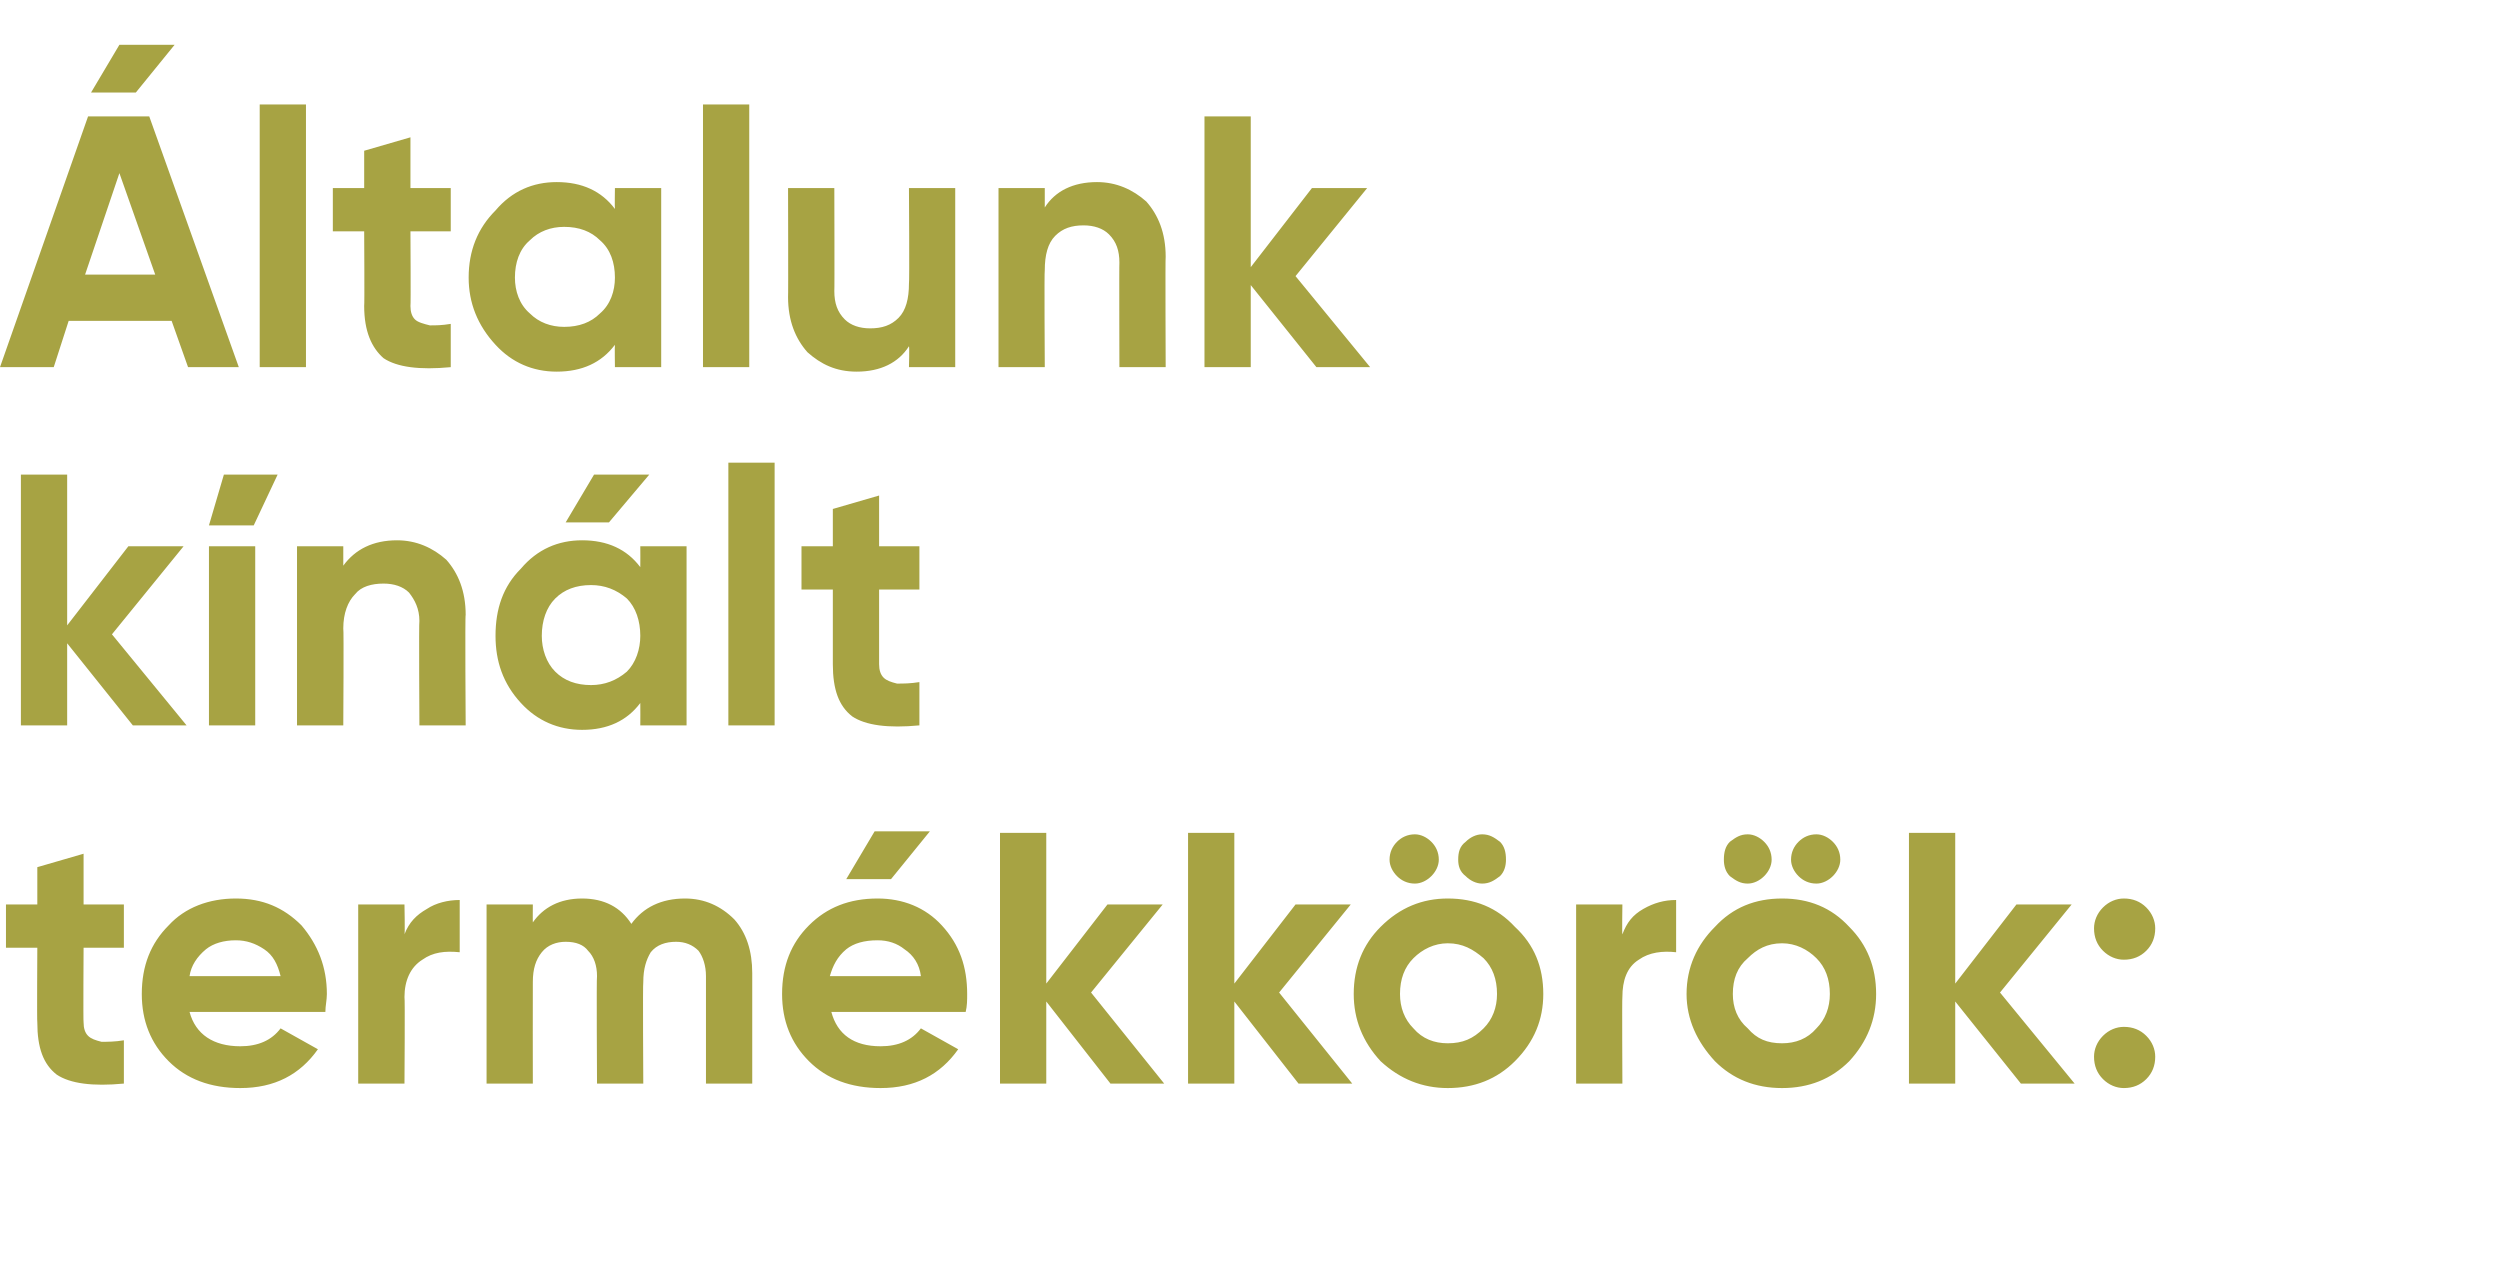
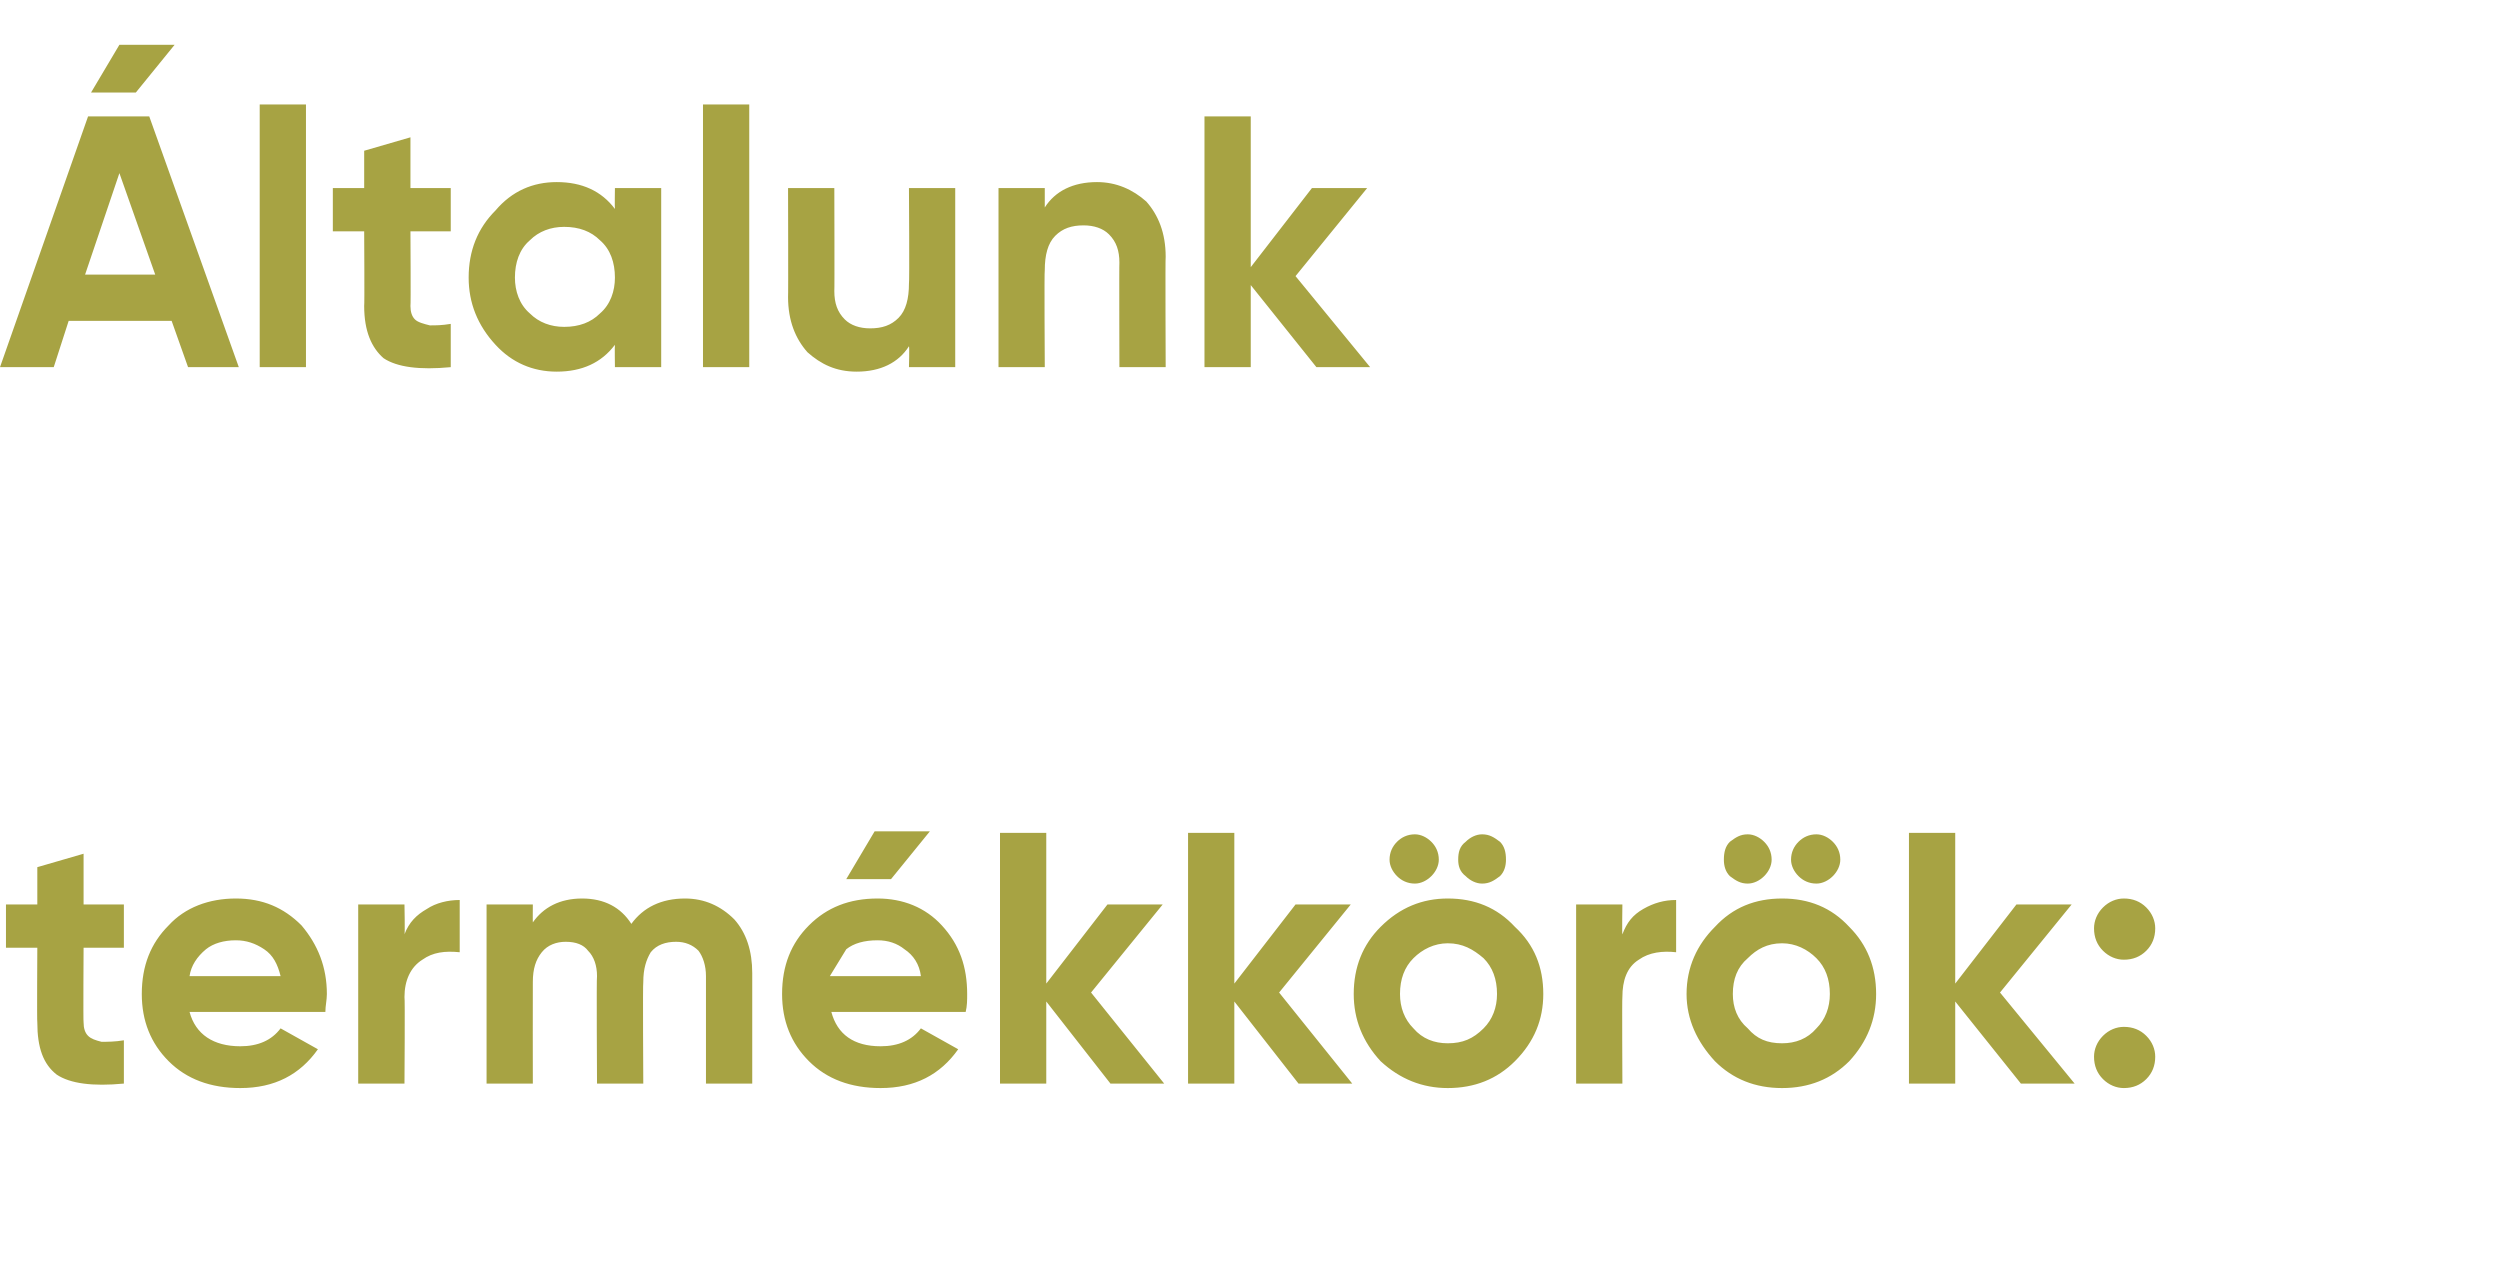
<svg xmlns="http://www.w3.org/2000/svg" version="1.1" width="167.5px" height="85.4px" viewBox="0 -6 167.5 85.4" style="top:-6px">
  <desc>ltalunk k n lt term kk r k:</desc>
  <defs />
  <g id="Polygon17717">
-     <path d="M 8.3 57.5 L 5.6 57.5 C 5.6 57.5 5.57 62.52 5.6 62.5 C 5.6 62.9 5.7 63.2 5.9 63.4 C 6.1 63.6 6.4 63.7 6.8 63.8 C 7.2 63.8 7.7 63.8 8.3 63.7 C 8.3 63.7 8.3 66.6 8.3 66.6 C 6.2 66.8 4.7 66.6 3.8 66 C 2.9 65.3 2.5 64.2 2.5 62.5 C 2.47 62.52 2.5 57.5 2.5 57.5 L 0.4 57.5 L 0.4 54.6 L 2.5 54.6 L 2.5 52.1 L 5.6 51.2 L 5.6 54.6 L 8.3 54.6 L 8.3 57.5 Z M 12.7 61.8 C 13.1 63.3 14.3 64.1 16.1 64.1 C 17.3 64.1 18.2 63.7 18.8 62.9 C 18.8 62.9 21.3 64.3 21.3 64.3 C 20.1 66 18.4 66.9 16.1 66.9 C 14.1 66.9 12.5 66.3 11.3 65.1 C 10.1 63.9 9.5 62.4 9.5 60.6 C 9.5 58.7 10.1 57.2 11.3 56 C 12.4 54.8 14 54.2 15.8 54.2 C 17.6 54.2 19 54.8 20.2 56 C 21.3 57.3 21.9 58.8 21.9 60.6 C 21.9 61 21.8 61.4 21.8 61.8 C 21.8 61.8 12.7 61.8 12.7 61.8 Z M 12.7 59.4 C 12.7 59.4 18.8 59.4 18.8 59.4 C 18.6 58.6 18.3 58 17.7 57.6 C 17.1 57.2 16.5 57 15.8 57 C 15 57 14.3 57.2 13.8 57.6 C 13.2 58.1 12.8 58.7 12.7 59.4 Z M 27.1 56.6 C 27.4 55.8 27.9 55.3 28.6 54.9 C 29.2 54.5 30 54.3 30.8 54.3 C 30.8 54.3 30.8 57.8 30.8 57.8 C 29.8 57.7 29 57.8 28.3 58.3 C 27.5 58.8 27.1 59.7 27.1 60.8 C 27.14 60.82 27.1 66.6 27.1 66.6 L 24 66.6 L 24 54.6 L 27.1 54.6 C 27.1 54.6 27.14 56.62 27.1 56.6 Z M 42.3 55.9 C 43.1 54.8 44.3 54.2 45.9 54.2 C 47.2 54.2 48.3 54.7 49.2 55.6 C 50 56.5 50.4 57.7 50.4 59.2 C 50.4 59.16 50.4 66.6 50.4 66.6 L 47.3 66.6 C 47.3 66.6 47.3 59.38 47.3 59.4 C 47.3 58.7 47.1 58.1 46.8 57.7 C 46.4 57.3 45.9 57.1 45.3 57.1 C 44.6 57.1 44 57.3 43.6 57.8 C 43.3 58.3 43.1 58.9 43.1 59.8 C 43.06 59.81 43.1 66.6 43.1 66.6 L 40 66.6 C 40 66.6 39.96 59.38 40 59.4 C 40 58.7 39.8 58.1 39.4 57.7 C 39.1 57.3 38.6 57.1 37.9 57.1 C 37.3 57.1 36.7 57.3 36.3 57.8 C 35.9 58.3 35.7 58.9 35.7 59.8 C 35.69 59.81 35.7 66.6 35.7 66.6 L 32.6 66.6 L 32.6 54.6 L 35.7 54.6 C 35.7 54.6 35.69 55.82 35.7 55.8 C 36.4 54.8 37.5 54.2 39 54.2 C 40.5 54.2 41.6 54.8 42.3 55.9 C 42.3 55.9 42.3 55.9 42.3 55.9 Z M 62.3 49.7 L 59.7 52.9 L 56.7 52.9 L 58.6 49.7 L 62.3 49.7 Z M 55.7 61.8 C 56.1 63.3 57.2 64.1 59 64.1 C 60.2 64.1 61.1 63.7 61.7 62.9 C 61.7 62.9 64.2 64.3 64.2 64.3 C 63 66 61.3 66.9 59 66.9 C 57 66.9 55.4 66.3 54.2 65.1 C 53 63.9 52.4 62.4 52.4 60.6 C 52.4 58.7 53 57.2 54.2 56 C 55.4 54.8 56.9 54.2 58.8 54.2 C 60.5 54.2 62 54.8 63.1 56 C 64.3 57.3 64.8 58.8 64.8 60.6 C 64.8 61 64.8 61.4 64.7 61.8 C 64.7 61.8 55.7 61.8 55.7 61.8 Z M 55.6 59.4 C 55.6 59.4 61.7 59.4 61.7 59.4 C 61.6 58.6 61.2 58 60.6 57.6 C 60.1 57.2 59.5 57 58.8 57 C 57.9 57 57.2 57.2 56.7 57.6 C 56.1 58.1 55.8 58.7 55.6 59.4 Z M 78 66.6 L 74.4 66.6 L 70.1 61.1 L 70.1 66.6 L 67 66.6 L 67 49.8 L 70.1 49.8 L 70.1 59.9 L 74.2 54.6 L 77.9 54.6 L 73.1 60.5 L 78 66.6 Z M 90.6 66.6 L 87 66.6 L 82.7 61.1 L 82.7 66.6 L 79.6 66.6 L 79.6 49.8 L 82.7 49.8 L 82.7 59.9 L 86.8 54.6 L 90.5 54.6 L 85.7 60.5 L 90.6 66.6 Z M 95.9 52.7 C 95.6 53 95.2 53.2 94.8 53.2 C 94.3 53.2 93.9 53 93.6 52.7 C 93.3 52.4 93.1 52 93.1 51.6 C 93.1 51.1 93.3 50.7 93.6 50.4 C 93.9 50.1 94.3 49.9 94.8 49.9 C 95.2 49.9 95.6 50.1 95.9 50.4 C 96.2 50.7 96.4 51.1 96.4 51.6 C 96.4 52 96.2 52.4 95.9 52.7 Z M 100.5 52.7 C 100.1 53 99.8 53.2 99.3 53.2 C 98.9 53.2 98.5 53 98.2 52.7 C 97.8 52.4 97.7 52 97.7 51.6 C 97.7 51.1 97.8 50.7 98.2 50.4 C 98.5 50.1 98.9 49.9 99.3 49.9 C 99.8 49.9 100.1 50.1 100.5 50.4 C 100.8 50.7 100.9 51.1 100.9 51.6 C 100.9 52 100.8 52.4 100.5 52.7 Z M 101.5 65.1 C 100.3 66.3 98.8 66.9 97 66.9 C 95.3 66.9 93.8 66.3 92.5 65.1 C 91.3 63.8 90.7 62.3 90.7 60.6 C 90.7 58.8 91.3 57.3 92.5 56.1 C 93.8 54.8 95.3 54.2 97 54.2 C 98.8 54.2 100.3 54.8 101.5 56.1 C 102.8 57.3 103.4 58.8 103.4 60.6 C 103.4 62.3 102.8 63.8 101.5 65.1 Z M 94.7 62.9 C 95.3 63.6 96.1 63.9 97 63.9 C 98 63.9 98.7 63.6 99.4 62.9 C 100 62.3 100.3 61.5 100.3 60.6 C 100.3 59.6 100 58.8 99.4 58.2 C 98.7 57.6 98 57.2 97 57.2 C 96.1 57.2 95.3 57.6 94.7 58.2 C 94.1 58.8 93.8 59.6 93.8 60.6 C 93.8 61.5 94.1 62.3 94.7 62.9 Z M 108.7 56.6 C 109 55.8 109.4 55.3 110.1 54.9 C 110.8 54.5 111.5 54.3 112.3 54.3 C 112.3 54.3 112.3 57.8 112.3 57.8 C 111.4 57.7 110.5 57.8 109.8 58.3 C 109 58.8 108.7 59.7 108.7 60.8 C 108.67 60.82 108.7 66.6 108.7 66.6 L 105.6 66.6 L 105.6 54.6 L 108.7 54.6 C 108.7 54.6 108.67 56.62 108.7 56.6 Z M 118.2 52.7 C 117.9 53 117.5 53.2 117.1 53.2 C 116.6 53.2 116.3 53 115.9 52.7 C 115.6 52.4 115.5 52 115.5 51.6 C 115.5 51.1 115.6 50.7 115.9 50.4 C 116.3 50.1 116.6 49.9 117.1 49.9 C 117.5 49.9 117.9 50.1 118.2 50.4 C 118.5 50.7 118.7 51.1 118.7 51.6 C 118.7 52 118.5 52.4 118.2 52.7 Z M 122.8 52.7 C 122.5 53 122.1 53.2 121.7 53.2 C 121.2 53.2 120.8 53 120.5 52.7 C 120.2 52.4 120 52 120 51.6 C 120 51.1 120.2 50.7 120.5 50.4 C 120.8 50.1 121.2 49.9 121.7 49.9 C 122.1 49.9 122.5 50.1 122.8 50.4 C 123.1 50.7 123.3 51.1 123.3 51.6 C 123.3 52 123.1 52.4 122.8 52.7 Z M 123.9 65.1 C 122.7 66.3 121.2 66.9 119.4 66.9 C 117.6 66.9 116.1 66.3 114.9 65.1 C 113.7 63.8 113 62.3 113 60.6 C 113 58.8 113.7 57.3 114.9 56.1 C 116.1 54.8 117.6 54.2 119.4 54.2 C 121.2 54.2 122.7 54.8 123.9 56.1 C 125.1 57.3 125.7 58.8 125.7 60.6 C 125.7 62.3 125.1 63.8 123.9 65.1 Z M 117.1 62.9 C 117.7 63.6 118.4 63.9 119.4 63.9 C 120.3 63.9 121.1 63.6 121.7 62.9 C 122.3 62.3 122.6 61.5 122.6 60.6 C 122.6 59.6 122.3 58.8 121.7 58.2 C 121.1 57.6 120.3 57.2 119.4 57.2 C 118.4 57.2 117.7 57.6 117.1 58.2 C 116.4 58.8 116.1 59.6 116.1 60.6 C 116.1 61.5 116.4 62.3 117.1 62.9 Z M 139 66.6 L 135.4 66.6 L 131 61.1 L 131 66.6 L 127.9 66.6 L 127.9 49.8 L 131 49.8 L 131 59.9 L 135.1 54.6 L 138.8 54.6 L 134 60.5 L 139 66.6 Z M 143.8 57.7 C 143.4 58.1 142.9 58.3 142.3 58.3 C 141.8 58.3 141.3 58.1 140.9 57.7 C 140.5 57.3 140.3 56.8 140.3 56.2 C 140.3 55.7 140.5 55.2 140.9 54.8 C 141.3 54.4 141.8 54.2 142.3 54.2 C 142.9 54.2 143.4 54.4 143.8 54.8 C 144.2 55.2 144.4 55.7 144.4 56.2 C 144.4 56.8 144.2 57.3 143.8 57.7 Z M 143.8 66.3 C 143.4 66.7 142.9 66.9 142.3 66.9 C 141.8 66.9 141.3 66.7 140.9 66.3 C 140.5 65.9 140.3 65.4 140.3 64.8 C 140.3 64.3 140.5 63.8 140.9 63.4 C 141.3 63 141.8 62.8 142.3 62.8 C 142.9 62.8 143.4 63 143.8 63.4 C 144.2 63.8 144.4 64.3 144.4 64.8 C 144.4 65.4 144.2 65.9 143.8 66.3 Z " stroke="none" fill="#a7a343" />
+     <path d="M 8.3 57.5 L 5.6 57.5 C 5.6 57.5 5.57 62.52 5.6 62.5 C 5.6 62.9 5.7 63.2 5.9 63.4 C 6.1 63.6 6.4 63.7 6.8 63.8 C 7.2 63.8 7.7 63.8 8.3 63.7 C 8.3 63.7 8.3 66.6 8.3 66.6 C 6.2 66.8 4.7 66.6 3.8 66 C 2.9 65.3 2.5 64.2 2.5 62.5 C 2.47 62.52 2.5 57.5 2.5 57.5 L 0.4 57.5 L 0.4 54.6 L 2.5 54.6 L 2.5 52.1 L 5.6 51.2 L 5.6 54.6 L 8.3 54.6 L 8.3 57.5 Z M 12.7 61.8 C 13.1 63.3 14.3 64.1 16.1 64.1 C 17.3 64.1 18.2 63.7 18.8 62.9 C 18.8 62.9 21.3 64.3 21.3 64.3 C 20.1 66 18.4 66.9 16.1 66.9 C 14.1 66.9 12.5 66.3 11.3 65.1 C 10.1 63.9 9.5 62.4 9.5 60.6 C 9.5 58.7 10.1 57.2 11.3 56 C 12.4 54.8 14 54.2 15.8 54.2 C 17.6 54.2 19 54.8 20.2 56 C 21.3 57.3 21.9 58.8 21.9 60.6 C 21.9 61 21.8 61.4 21.8 61.8 C 21.8 61.8 12.7 61.8 12.7 61.8 Z M 12.7 59.4 C 12.7 59.4 18.8 59.4 18.8 59.4 C 18.6 58.6 18.3 58 17.7 57.6 C 17.1 57.2 16.5 57 15.8 57 C 15 57 14.3 57.2 13.8 57.6 C 13.2 58.1 12.8 58.7 12.7 59.4 Z M 27.1 56.6 C 27.4 55.8 27.9 55.3 28.6 54.9 C 29.2 54.5 30 54.3 30.8 54.3 C 30.8 54.3 30.8 57.8 30.8 57.8 C 29.8 57.7 29 57.8 28.3 58.3 C 27.5 58.8 27.1 59.7 27.1 60.8 C 27.14 60.82 27.1 66.6 27.1 66.6 L 24 66.6 L 24 54.6 L 27.1 54.6 C 27.1 54.6 27.14 56.62 27.1 56.6 Z M 42.3 55.9 C 43.1 54.8 44.3 54.2 45.9 54.2 C 47.2 54.2 48.3 54.7 49.2 55.6 C 50 56.5 50.4 57.7 50.4 59.2 C 50.4 59.16 50.4 66.6 50.4 66.6 L 47.3 66.6 C 47.3 66.6 47.3 59.38 47.3 59.4 C 47.3 58.7 47.1 58.1 46.8 57.7 C 46.4 57.3 45.9 57.1 45.3 57.1 C 44.6 57.1 44 57.3 43.6 57.8 C 43.3 58.3 43.1 58.9 43.1 59.8 C 43.06 59.81 43.1 66.6 43.1 66.6 L 40 66.6 C 40 66.6 39.96 59.38 40 59.4 C 40 58.7 39.8 58.1 39.4 57.7 C 39.1 57.3 38.6 57.1 37.9 57.1 C 37.3 57.1 36.7 57.3 36.3 57.8 C 35.9 58.3 35.7 58.9 35.7 59.8 C 35.69 59.81 35.7 66.6 35.7 66.6 L 32.6 66.6 L 32.6 54.6 L 35.7 54.6 C 35.7 54.6 35.69 55.82 35.7 55.8 C 36.4 54.8 37.5 54.2 39 54.2 C 40.5 54.2 41.6 54.8 42.3 55.9 C 42.3 55.9 42.3 55.9 42.3 55.9 Z M 62.3 49.7 L 59.7 52.9 L 56.7 52.9 L 58.6 49.7 L 62.3 49.7 Z M 55.7 61.8 C 56.1 63.3 57.2 64.1 59 64.1 C 60.2 64.1 61.1 63.7 61.7 62.9 C 61.7 62.9 64.2 64.3 64.2 64.3 C 63 66 61.3 66.9 59 66.9 C 57 66.9 55.4 66.3 54.2 65.1 C 53 63.9 52.4 62.4 52.4 60.6 C 52.4 58.7 53 57.2 54.2 56 C 55.4 54.8 56.9 54.2 58.8 54.2 C 60.5 54.2 62 54.8 63.1 56 C 64.3 57.3 64.8 58.8 64.8 60.6 C 64.8 61 64.8 61.4 64.7 61.8 C 64.7 61.8 55.7 61.8 55.7 61.8 Z M 55.6 59.4 C 55.6 59.4 61.7 59.4 61.7 59.4 C 61.6 58.6 61.2 58 60.6 57.6 C 60.1 57.2 59.5 57 58.8 57 C 57.9 57 57.2 57.2 56.7 57.6 Z M 78 66.6 L 74.4 66.6 L 70.1 61.1 L 70.1 66.6 L 67 66.6 L 67 49.8 L 70.1 49.8 L 70.1 59.9 L 74.2 54.6 L 77.9 54.6 L 73.1 60.5 L 78 66.6 Z M 90.6 66.6 L 87 66.6 L 82.7 61.1 L 82.7 66.6 L 79.6 66.6 L 79.6 49.8 L 82.7 49.8 L 82.7 59.9 L 86.8 54.6 L 90.5 54.6 L 85.7 60.5 L 90.6 66.6 Z M 95.9 52.7 C 95.6 53 95.2 53.2 94.8 53.2 C 94.3 53.2 93.9 53 93.6 52.7 C 93.3 52.4 93.1 52 93.1 51.6 C 93.1 51.1 93.3 50.7 93.6 50.4 C 93.9 50.1 94.3 49.9 94.8 49.9 C 95.2 49.9 95.6 50.1 95.9 50.4 C 96.2 50.7 96.4 51.1 96.4 51.6 C 96.4 52 96.2 52.4 95.9 52.7 Z M 100.5 52.7 C 100.1 53 99.8 53.2 99.3 53.2 C 98.9 53.2 98.5 53 98.2 52.7 C 97.8 52.4 97.7 52 97.7 51.6 C 97.7 51.1 97.8 50.7 98.2 50.4 C 98.5 50.1 98.9 49.9 99.3 49.9 C 99.8 49.9 100.1 50.1 100.5 50.4 C 100.8 50.7 100.9 51.1 100.9 51.6 C 100.9 52 100.8 52.4 100.5 52.7 Z M 101.5 65.1 C 100.3 66.3 98.8 66.9 97 66.9 C 95.3 66.9 93.8 66.3 92.5 65.1 C 91.3 63.8 90.7 62.3 90.7 60.6 C 90.7 58.8 91.3 57.3 92.5 56.1 C 93.8 54.8 95.3 54.2 97 54.2 C 98.8 54.2 100.3 54.8 101.5 56.1 C 102.8 57.3 103.4 58.8 103.4 60.6 C 103.4 62.3 102.8 63.8 101.5 65.1 Z M 94.7 62.9 C 95.3 63.6 96.1 63.9 97 63.9 C 98 63.9 98.7 63.6 99.4 62.9 C 100 62.3 100.3 61.5 100.3 60.6 C 100.3 59.6 100 58.8 99.4 58.2 C 98.7 57.6 98 57.2 97 57.2 C 96.1 57.2 95.3 57.6 94.7 58.2 C 94.1 58.8 93.8 59.6 93.8 60.6 C 93.8 61.5 94.1 62.3 94.7 62.9 Z M 108.7 56.6 C 109 55.8 109.4 55.3 110.1 54.9 C 110.8 54.5 111.5 54.3 112.3 54.3 C 112.3 54.3 112.3 57.8 112.3 57.8 C 111.4 57.7 110.5 57.8 109.8 58.3 C 109 58.8 108.7 59.7 108.7 60.8 C 108.67 60.82 108.7 66.6 108.7 66.6 L 105.6 66.6 L 105.6 54.6 L 108.7 54.6 C 108.7 54.6 108.67 56.62 108.7 56.6 Z M 118.2 52.7 C 117.9 53 117.5 53.2 117.1 53.2 C 116.6 53.2 116.3 53 115.9 52.7 C 115.6 52.4 115.5 52 115.5 51.6 C 115.5 51.1 115.6 50.7 115.9 50.4 C 116.3 50.1 116.6 49.9 117.1 49.9 C 117.5 49.9 117.9 50.1 118.2 50.4 C 118.5 50.7 118.7 51.1 118.7 51.6 C 118.7 52 118.5 52.4 118.2 52.7 Z M 122.8 52.7 C 122.5 53 122.1 53.2 121.7 53.2 C 121.2 53.2 120.8 53 120.5 52.7 C 120.2 52.4 120 52 120 51.6 C 120 51.1 120.2 50.7 120.5 50.4 C 120.8 50.1 121.2 49.9 121.7 49.9 C 122.1 49.9 122.5 50.1 122.8 50.4 C 123.1 50.7 123.3 51.1 123.3 51.6 C 123.3 52 123.1 52.4 122.8 52.7 Z M 123.9 65.1 C 122.7 66.3 121.2 66.9 119.4 66.9 C 117.6 66.9 116.1 66.3 114.9 65.1 C 113.7 63.8 113 62.3 113 60.6 C 113 58.8 113.7 57.3 114.9 56.1 C 116.1 54.8 117.6 54.2 119.4 54.2 C 121.2 54.2 122.7 54.8 123.9 56.1 C 125.1 57.3 125.7 58.8 125.7 60.6 C 125.7 62.3 125.1 63.8 123.9 65.1 Z M 117.1 62.9 C 117.7 63.6 118.4 63.9 119.4 63.9 C 120.3 63.9 121.1 63.6 121.7 62.9 C 122.3 62.3 122.6 61.5 122.6 60.6 C 122.6 59.6 122.3 58.8 121.7 58.2 C 121.1 57.6 120.3 57.2 119.4 57.2 C 118.4 57.2 117.7 57.6 117.1 58.2 C 116.4 58.8 116.1 59.6 116.1 60.6 C 116.1 61.5 116.4 62.3 117.1 62.9 Z M 139 66.6 L 135.4 66.6 L 131 61.1 L 131 66.6 L 127.9 66.6 L 127.9 49.8 L 131 49.8 L 131 59.9 L 135.1 54.6 L 138.8 54.6 L 134 60.5 L 139 66.6 Z M 143.8 57.7 C 143.4 58.1 142.9 58.3 142.3 58.3 C 141.8 58.3 141.3 58.1 140.9 57.7 C 140.5 57.3 140.3 56.8 140.3 56.2 C 140.3 55.7 140.5 55.2 140.9 54.8 C 141.3 54.4 141.8 54.2 142.3 54.2 C 142.9 54.2 143.4 54.4 143.8 54.8 C 144.2 55.2 144.4 55.7 144.4 56.2 C 144.4 56.8 144.2 57.3 143.8 57.7 Z M 143.8 66.3 C 143.4 66.7 142.9 66.9 142.3 66.9 C 141.8 66.9 141.3 66.7 140.9 66.3 C 140.5 65.9 140.3 65.4 140.3 64.8 C 140.3 64.3 140.5 63.8 140.9 63.4 C 141.3 63 141.8 62.8 142.3 62.8 C 142.9 62.8 143.4 63 143.8 63.4 C 144.2 63.8 144.4 64.3 144.4 64.8 C 144.4 65.4 144.2 65.9 143.8 66.3 Z " stroke="none" fill="#a7a343" />
  </g>
  <g id="Polygon17716">
-     <path d="M 12.5 42.6 L 8.9 42.6 L 4.5 37.1 L 4.5 42.6 L 1.4 42.6 L 1.4 25.8 L 4.5 25.8 L 4.5 35.9 L 8.6 30.6 L 12.3 30.6 L 7.5 36.5 L 12.5 42.6 Z M 14 29.2 L 17 29.2 L 18.6 25.8 L 15 25.8 L 14 29.2 Z M 14 42.6 L 14 30.6 L 17.1 30.6 L 17.1 42.6 L 14 42.6 Z M 23 31.9 C 23.8 30.8 25 30.2 26.6 30.2 C 27.9 30.2 29 30.7 29.9 31.5 C 30.7 32.4 31.2 33.6 31.2 35.2 C 31.15 35.18 31.2 42.6 31.2 42.6 L 28.1 42.6 C 28.1 42.6 28.06 35.57 28.1 35.6 C 28.1 34.8 27.8 34.2 27.4 33.7 C 27 33.3 26.4 33.1 25.7 33.1 C 24.9 33.1 24.2 33.3 23.8 33.8 C 23.3 34.3 23 35.1 23 36.1 C 23.04 36.07 23 42.6 23 42.6 L 19.9 42.6 L 19.9 30.6 L 23 30.6 L 23 31.9 C 23 31.9 23.04 31.9 23 31.9 Z M 43.5 25.8 L 40.8 29 L 37.9 29 L 39.8 25.8 L 43.5 25.8 Z M 42.9 30.6 L 46 30.6 L 46 42.6 L 42.9 42.6 C 42.9 42.6 42.91 41.14 42.9 41.1 C 42 42.3 40.7 42.9 39 42.9 C 37.4 42.9 36 42.3 34.9 41.1 C 33.7 39.8 33.2 38.3 33.2 36.6 C 33.2 34.8 33.7 33.3 34.9 32.1 C 36 30.8 37.4 30.2 39 30.2 C 40.7 30.2 42 30.8 42.9 32 C 42.91 31.97 42.9 30.6 42.9 30.6 Z M 37.2 39 C 37.8 39.6 38.6 39.9 39.6 39.9 C 40.5 39.9 41.3 39.6 42 39 C 42.6 38.4 42.9 37.5 42.9 36.6 C 42.9 35.6 42.6 34.7 42 34.1 C 41.3 33.5 40.5 33.2 39.6 33.2 C 38.6 33.2 37.8 33.5 37.2 34.1 C 36.6 34.7 36.3 35.6 36.3 36.6 C 36.3 37.5 36.6 38.4 37.2 39 Z M 48.8 42.6 L 48.8 25 L 51.9 25 L 51.9 42.6 L 48.8 42.6 Z M 61.6 33.5 L 58.9 33.5 C 58.9 33.5 58.9 38.52 58.9 38.5 C 58.9 38.9 59 39.2 59.2 39.4 C 59.4 39.6 59.7 39.7 60.1 39.8 C 60.5 39.8 61 39.8 61.6 39.7 C 61.6 39.7 61.6 42.6 61.6 42.6 C 59.5 42.8 58 42.6 57.1 42 C 56.2 41.3 55.8 40.2 55.8 38.5 C 55.8 38.52 55.8 33.5 55.8 33.5 L 53.7 33.5 L 53.7 30.6 L 55.8 30.6 L 55.8 28.1 L 58.9 27.2 L 58.9 30.6 L 61.6 30.6 L 61.6 33.5 Z " stroke="none" fill="#a7a343" />
-   </g>
+     </g>
  <g id="Polygon17715">
    <path d="M 11.7 -3 L 9.1 0.2 L 6.1 0.2 L 8 -3 L 11.7 -3 Z M 12.6 18.6 L 11.5 15.5 L 4.6 15.5 L 3.6 18.6 L 0 18.6 L 5.9 1.8 L 10 1.8 L 16 18.6 L 12.6 18.6 Z M 5.7 12.4 L 10.4 12.4 L 8 5.6 L 5.7 12.4 Z M 17.4 18.6 L 17.4 1 L 20.5 1 L 20.5 18.6 L 17.4 18.6 Z M 30.2 9.5 L 27.5 9.5 C 27.5 9.5 27.53 14.52 27.5 14.5 C 27.5 14.9 27.6 15.2 27.8 15.4 C 28 15.6 28.4 15.7 28.8 15.8 C 29.2 15.8 29.6 15.8 30.2 15.7 C 30.2 15.7 30.2 18.6 30.2 18.6 C 28.1 18.8 26.6 18.6 25.7 18 C 24.9 17.3 24.4 16.2 24.4 14.5 C 24.43 14.52 24.4 9.5 24.4 9.5 L 22.3 9.5 L 22.3 6.6 L 24.4 6.6 L 24.4 4.1 L 27.5 3.2 L 27.5 6.6 L 30.2 6.6 L 30.2 9.5 Z M 41.2 6.6 L 44.3 6.6 L 44.3 18.6 L 41.2 18.6 C 41.2 18.6 41.18 17.14 41.2 17.1 C 40.3 18.3 39 18.9 37.3 18.9 C 35.7 18.9 34.3 18.3 33.2 17.1 C 32 15.8 31.4 14.3 31.4 12.6 C 31.4 10.8 32 9.3 33.2 8.1 C 34.3 6.8 35.7 6.2 37.3 6.2 C 39 6.2 40.3 6.8 41.2 8 C 41.18 7.97 41.2 6.6 41.2 6.6 Z M 35.5 15 C 36.1 15.6 36.9 15.9 37.8 15.9 C 38.8 15.9 39.6 15.6 40.2 15 C 40.9 14.4 41.2 13.5 41.2 12.6 C 41.2 11.6 40.9 10.7 40.2 10.1 C 39.6 9.5 38.8 9.2 37.8 9.2 C 36.9 9.2 36.1 9.5 35.5 10.1 C 34.8 10.7 34.5 11.6 34.5 12.6 C 34.5 13.5 34.8 14.4 35.5 15 Z M 47.1 18.6 L 47.1 1 L 50.2 1 L 50.2 18.6 L 47.1 18.6 Z M 60.9 6.6 L 64 6.6 L 64 18.6 L 60.9 18.6 C 60.9 18.6 60.94 17.21 60.9 17.2 C 60.2 18.3 59 18.9 57.4 18.9 C 56 18.9 55 18.4 54.1 17.6 C 53.3 16.7 52.8 15.5 52.8 13.9 C 52.82 13.92 52.8 6.6 52.8 6.6 L 55.9 6.6 C 55.9 6.6 55.92 13.54 55.9 13.5 C 55.9 14.3 56.1 14.9 56.6 15.4 C 57 15.8 57.6 16 58.3 16 C 59.1 16 59.7 15.8 60.2 15.3 C 60.7 14.8 60.9 14 60.9 13 C 60.94 13.03 60.9 6.6 60.9 6.6 Z M 70 7.9 C 70.7 6.8 71.9 6.2 73.5 6.2 C 74.8 6.2 75.9 6.7 76.8 7.5 C 77.6 8.4 78.1 9.6 78.1 11.2 C 78.07 11.18 78.1 18.6 78.1 18.6 L 75 18.6 C 75 18.6 74.98 11.57 75 11.6 C 75 10.8 74.8 10.2 74.3 9.7 C 73.9 9.3 73.3 9.1 72.6 9.1 C 71.8 9.1 71.2 9.3 70.7 9.8 C 70.2 10.3 70 11.1 70 12.1 C 69.96 12.07 70 18.6 70 18.6 L 66.9 18.6 L 66.9 6.6 L 70 6.6 L 70 7.9 C 70 7.9 69.96 7.9 70 7.9 Z M 91.8 18.6 L 88.2 18.6 L 83.8 13.1 L 83.8 18.6 L 80.7 18.6 L 80.7 1.8 L 83.8 1.8 L 83.8 11.9 L 87.9 6.6 L 91.6 6.6 L 86.8 12.5 L 91.8 18.6 Z " stroke="none" fill="#a7a343" />
  </g>
</svg>